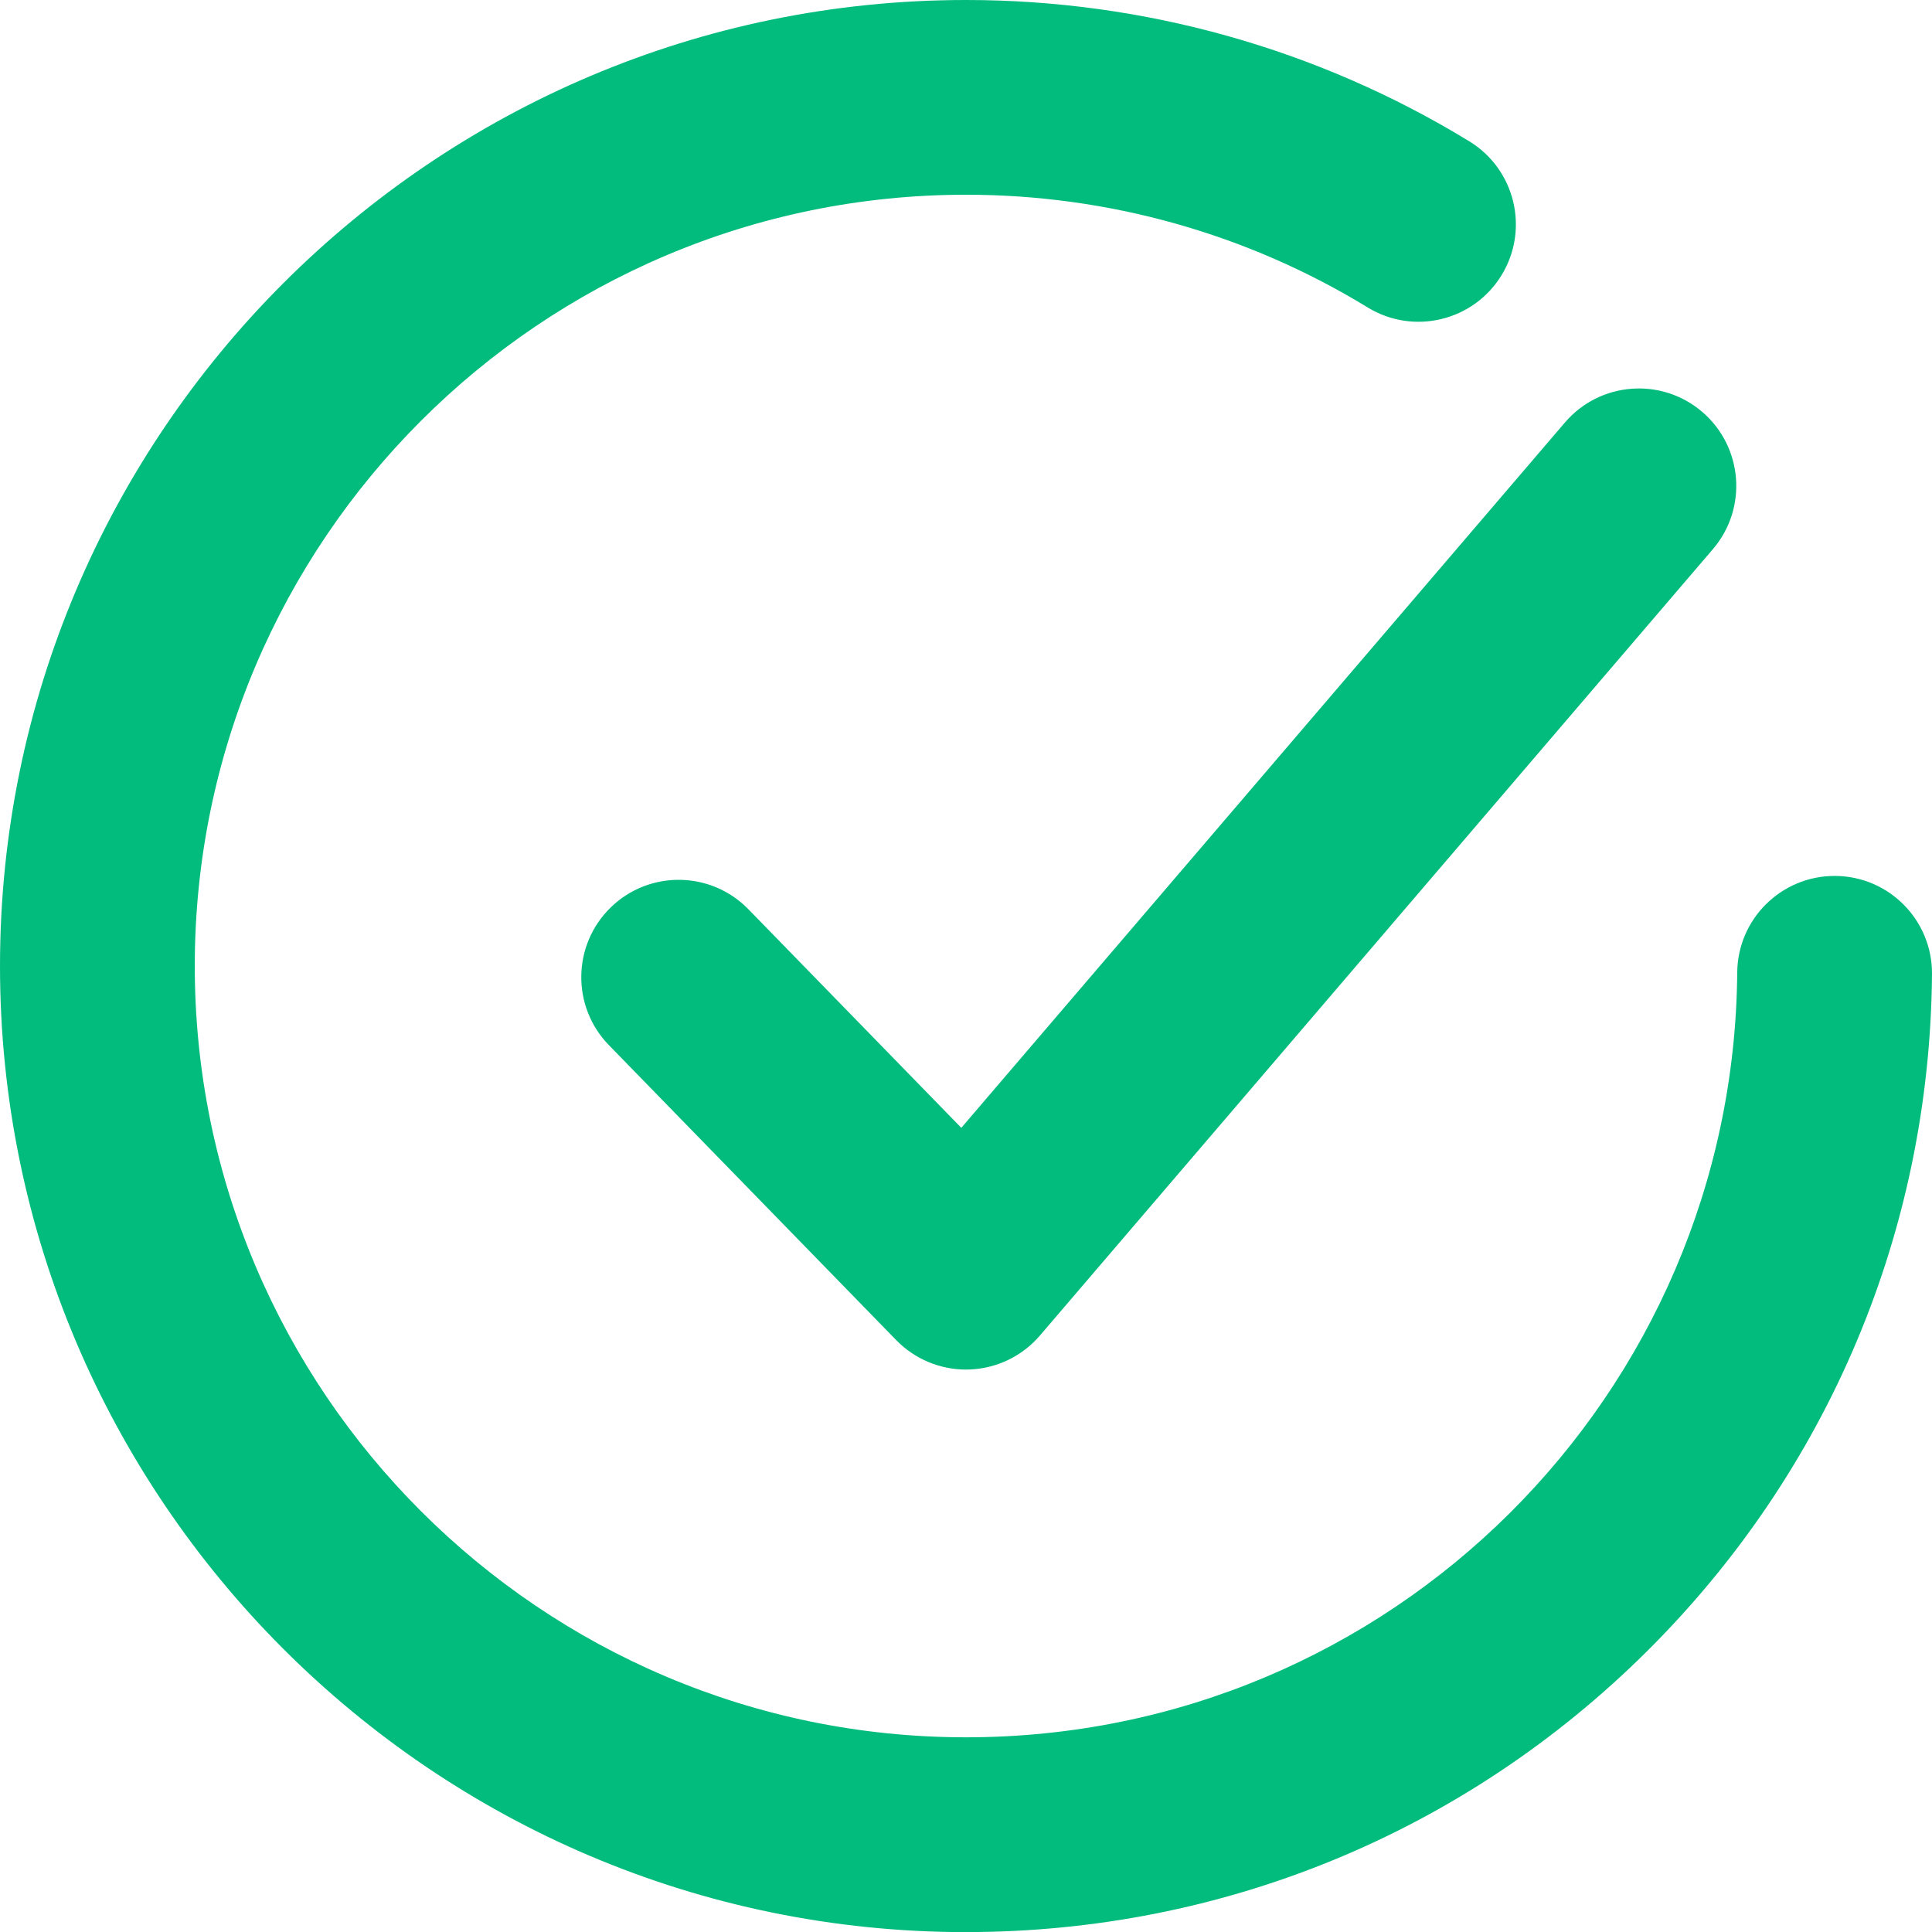
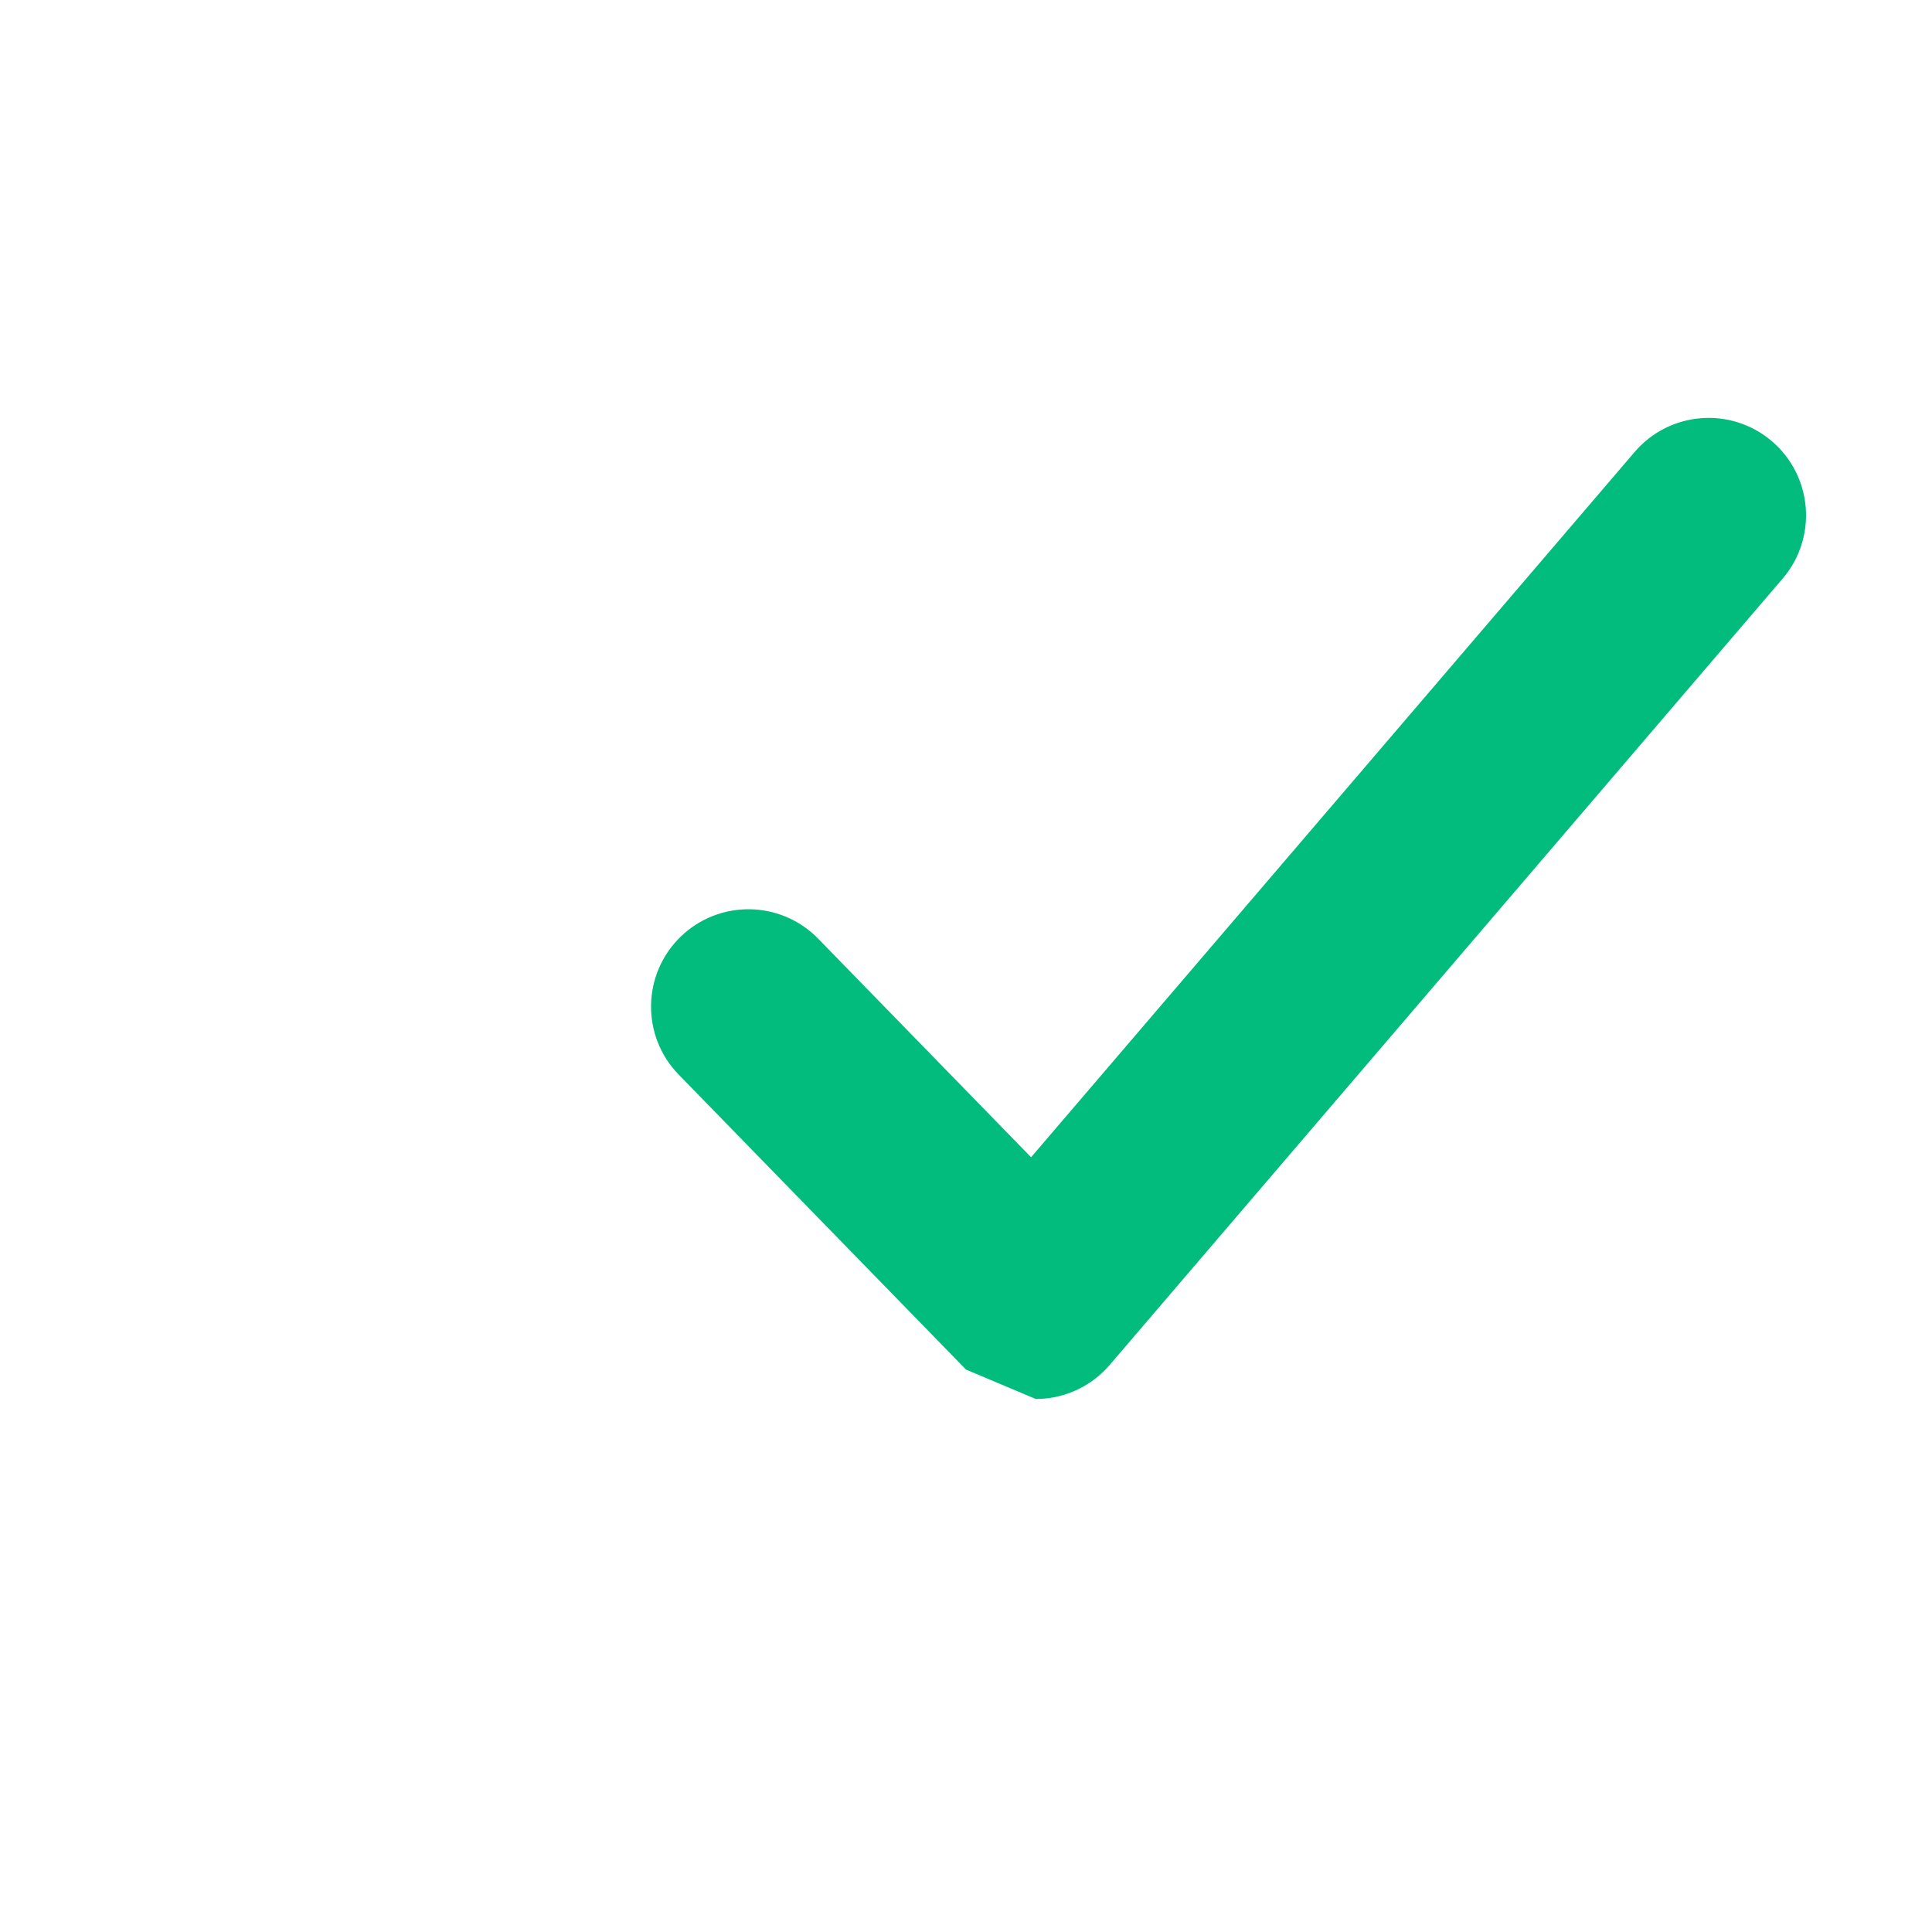
<svg xmlns="http://www.w3.org/2000/svg" id="Layer_1" data-name="Layer 1" viewBox="0 0 494.28 494.31">
  <defs>
    <style>
      .cls-1 {
        fill: #02bc7d;
      }
    </style>
  </defs>
-   <path class="cls-1" d="m247.15,494.31C110.87,494.31,0,383.43,0,247.15S110.87,0,247.15,0c45.54,0,90.06,12.5,128.75,36.15,11.74,7.18,15.44,22.51,8.26,34.25-7.17,11.74-22.51,15.44-34.25,8.26-30.86-18.87-66.39-28.84-102.76-28.84-108.81,0-197.32,88.52-197.32,197.32s88.52,197.33,197.32,197.33,196.41-87.77,197.3-195.66c.11-13.69,11.25-24.71,24.91-24.71.07,0,.14,0,.21,0,13.76.11,24.82,11.36,24.71,25.12-.54,65.58-26.48,127.15-73.05,173.37-46.6,46.24-108.42,71.71-174.07,71.71Z" />
-   <path class="cls-1" d="m247.14,350.39c-6.71,0-13.15-2.71-17.85-7.53l-73.51-75.47c-9.6-9.86-9.39-25.63.46-35.23,9.86-9.6,25.63-9.39,35.23.46l54.47,55.92,154.42-180.44c8.95-10.45,24.67-11.68,35.13-2.73,10.45,8.95,11.68,24.67,2.73,35.13l-172.16,201.17c-4.55,5.32-11.13,8.48-18.13,8.7-.27,0-.54.01-.8.01Z" />
+   <path class="cls-1" d="m247.14,350.39l-73.51-75.47c-9.6-9.86-9.39-25.63.46-35.23,9.86-9.6,25.63-9.39,35.23.46l54.47,55.92,154.42-180.44c8.95-10.45,24.67-11.68,35.13-2.73,10.45,8.95,11.68,24.67,2.73,35.13l-172.16,201.17c-4.55,5.32-11.13,8.48-18.13,8.7-.27,0-.54.01-.8.01Z" />
</svg>